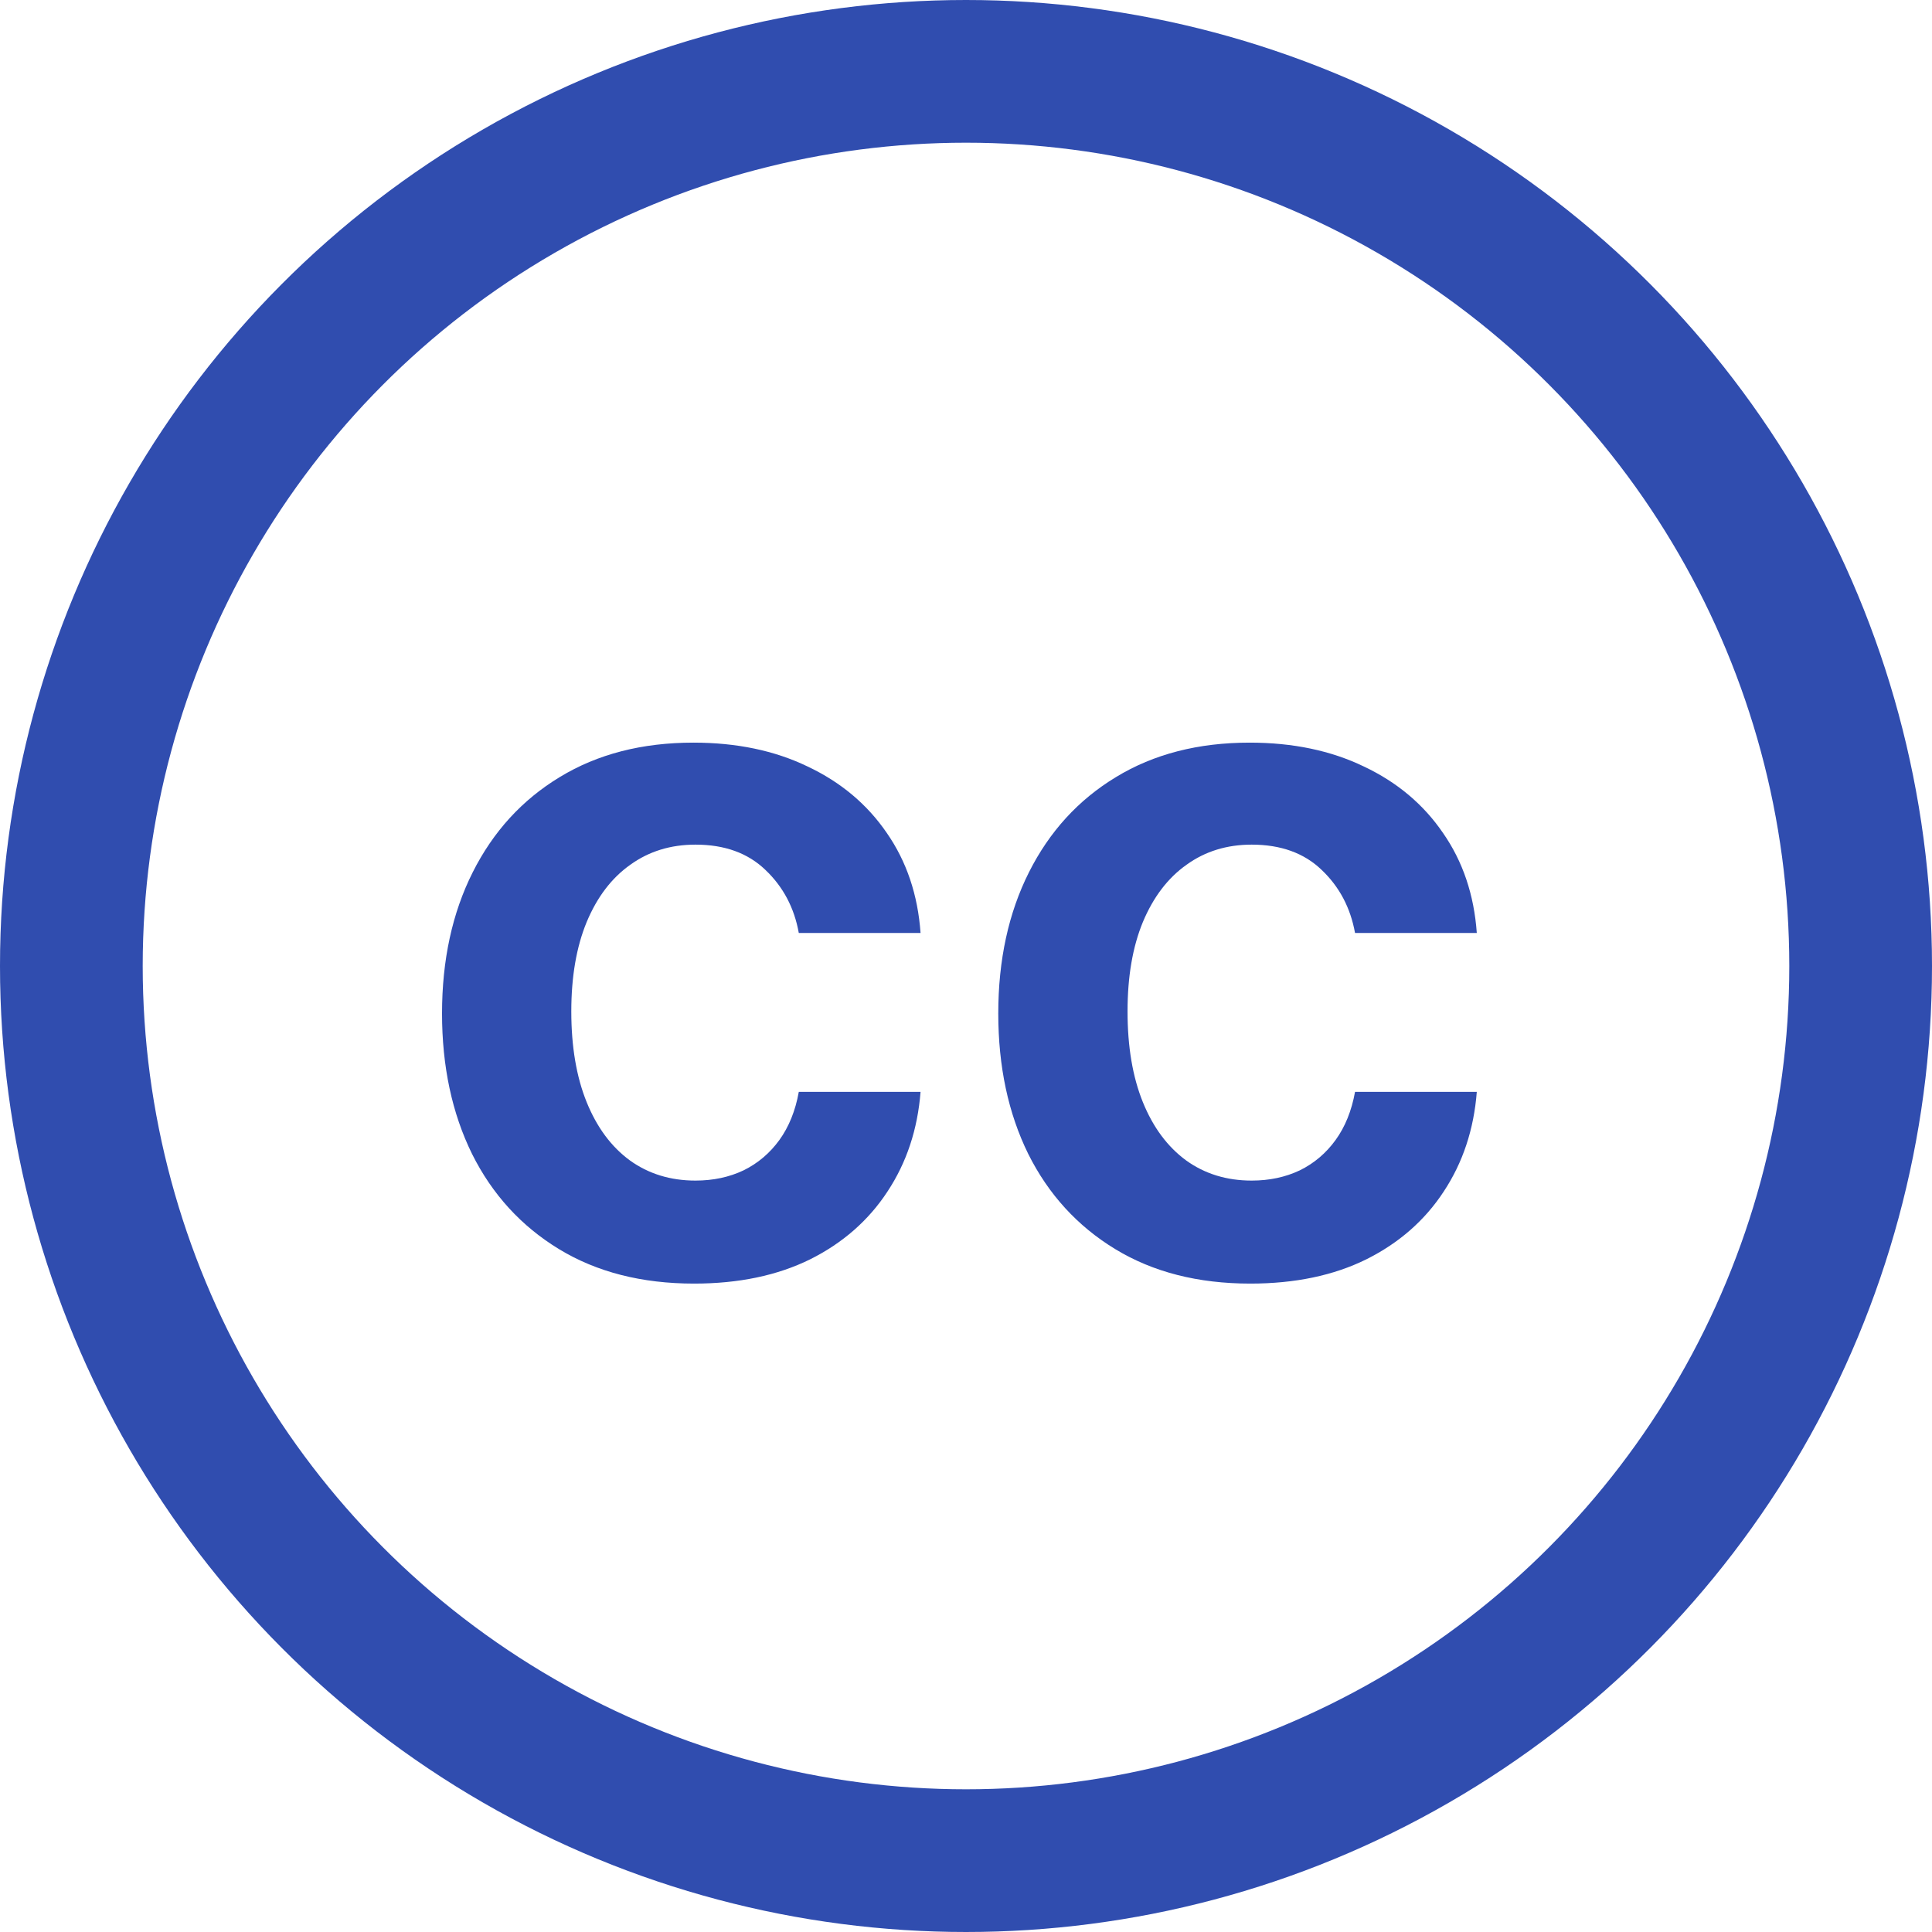
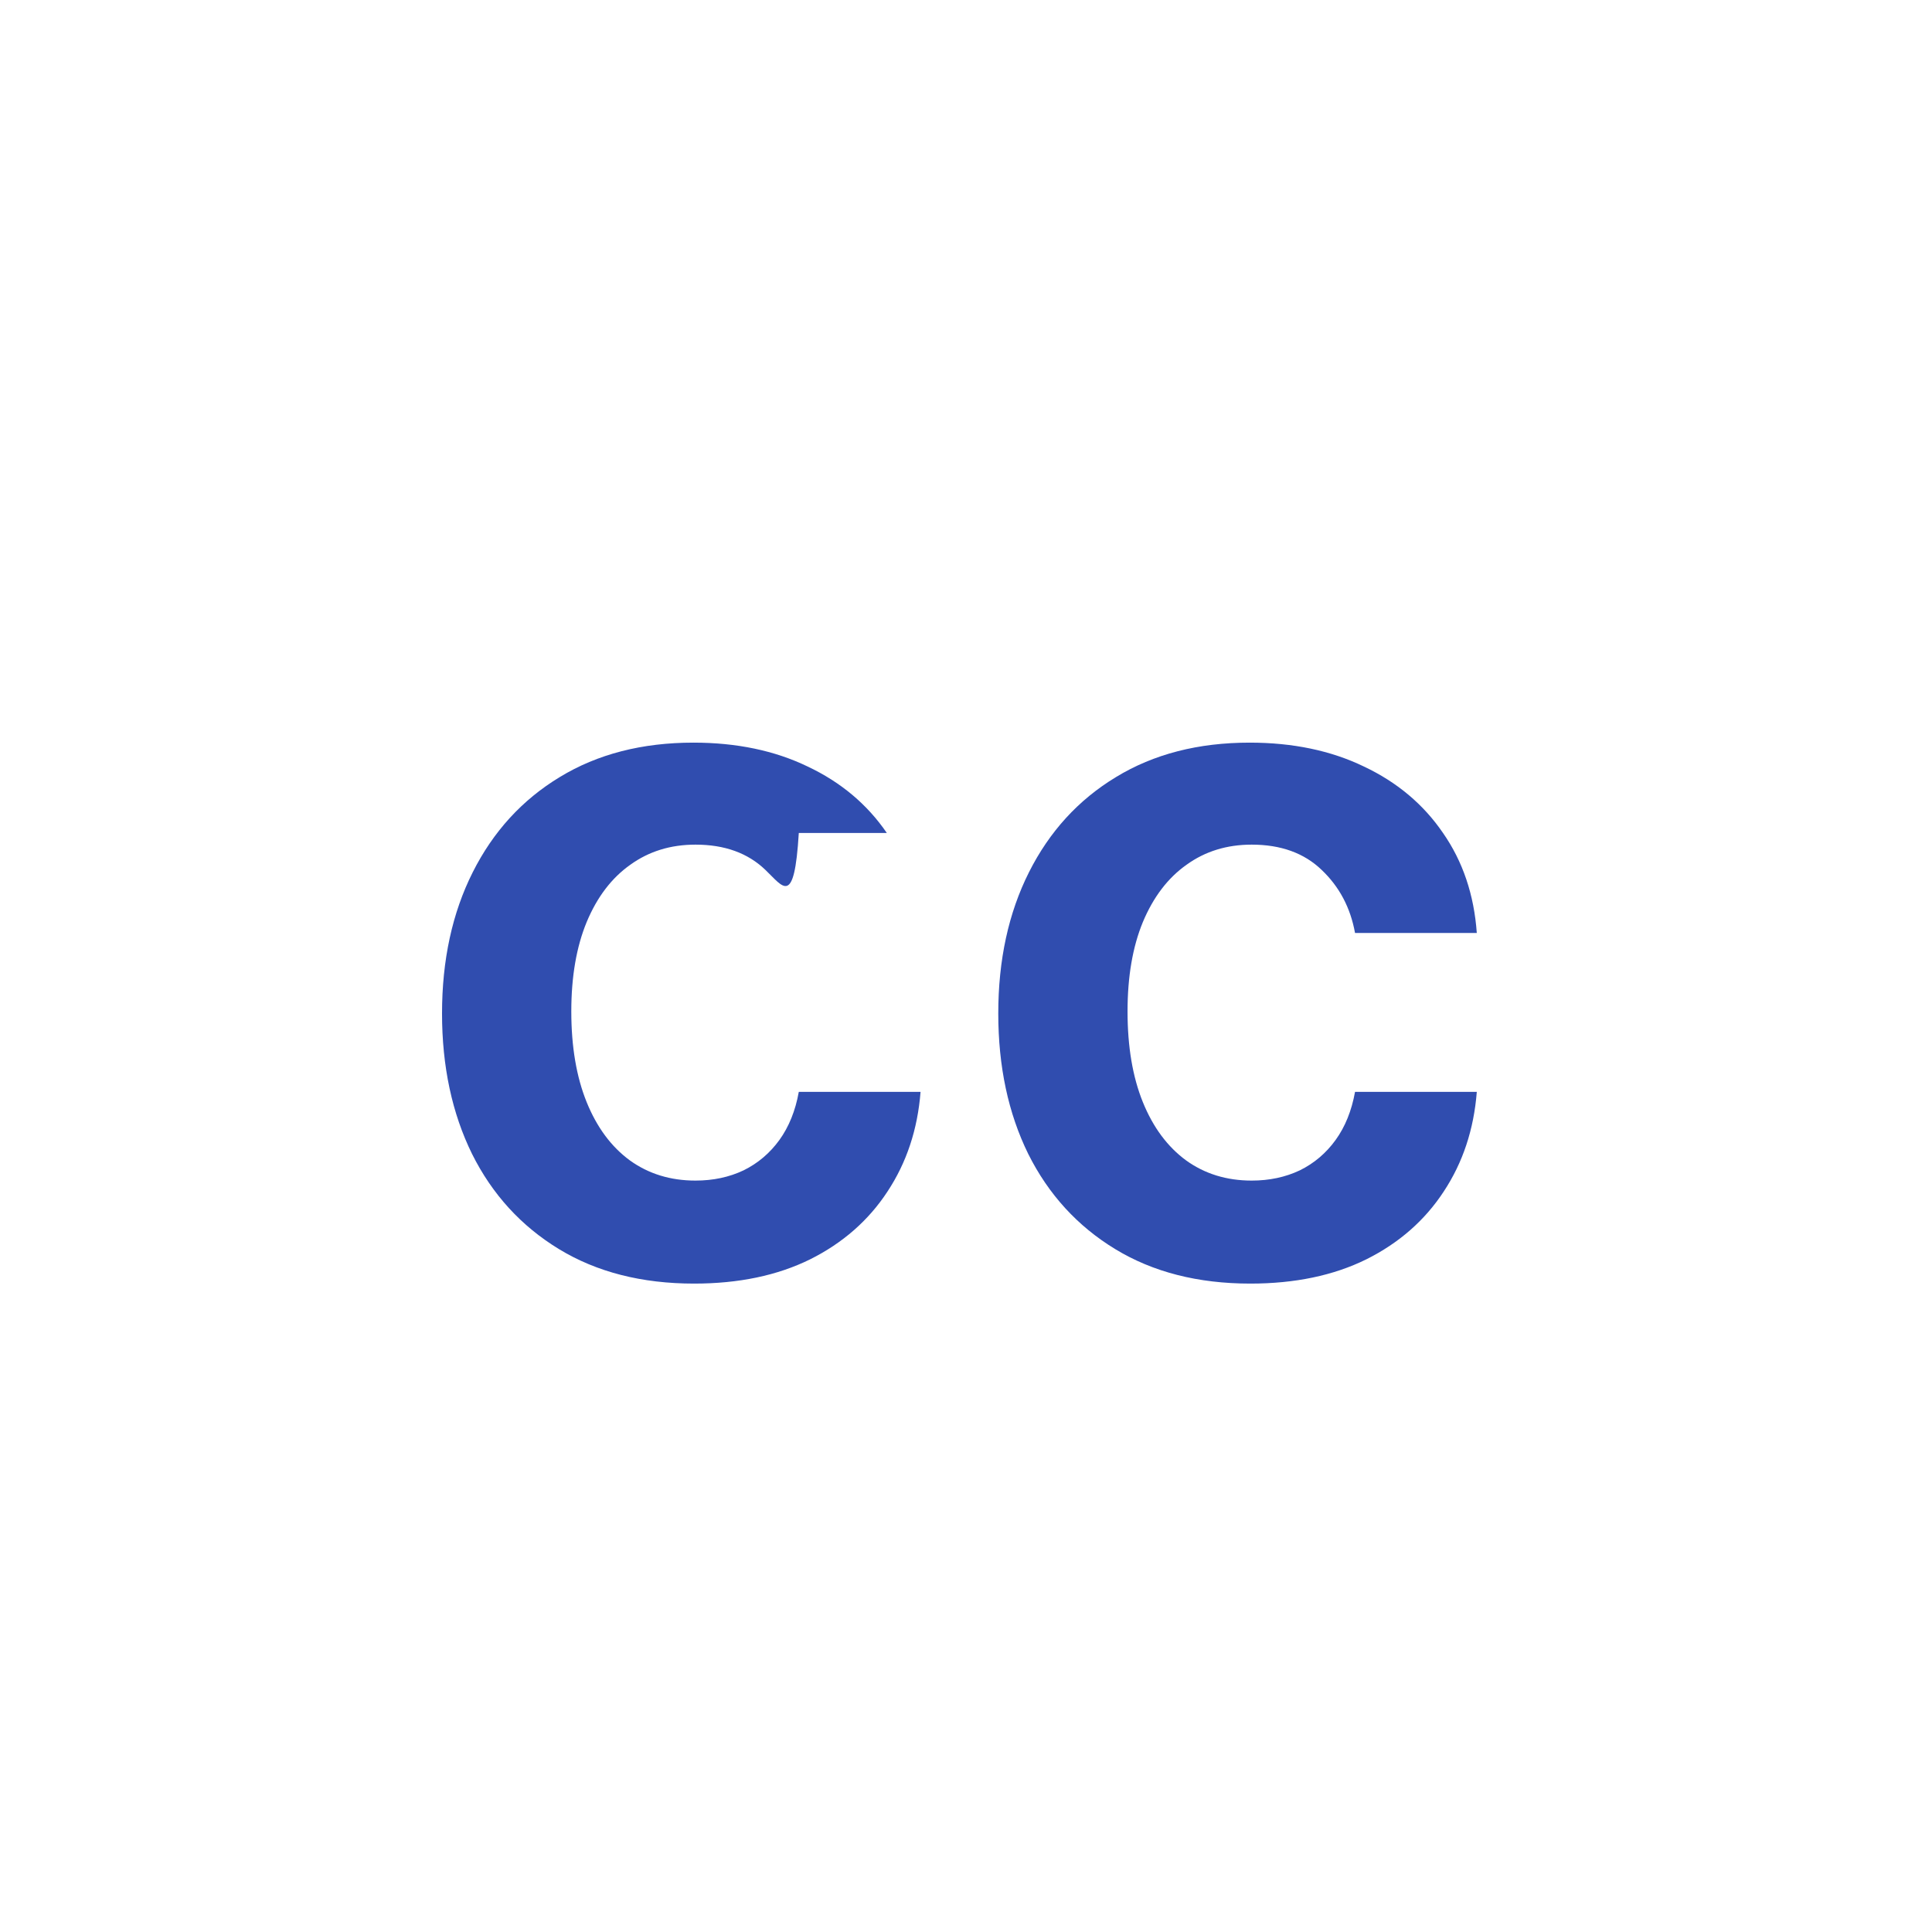
<svg xmlns="http://www.w3.org/2000/svg" width="44" height="44" viewBox="0 0 44 44" fill="none">
-   <circle cx="22" cy="22" r="20.375" stroke="#304DAF" stroke-width="3.25" />
-   <path d="M15.807 29.233C14.617 29.233 13.591 28.971 12.731 28.448C11.872 27.925 11.211 27.203 10.751 26.281C10.295 25.354 10.067 24.287 10.067 23.081C10.067 21.864 10.3 20.792 10.766 19.865C11.232 18.938 11.893 18.215 12.747 17.698C13.607 17.174 14.622 16.913 15.792 16.913C16.776 16.913 17.643 17.094 18.394 17.457C19.15 17.814 19.751 18.319 20.197 18.971C20.647 19.619 20.903 20.378 20.965 21.248H18.192C18.089 20.673 17.835 20.194 17.431 19.811C17.032 19.427 16.502 19.236 15.839 19.236C15.274 19.236 14.78 19.388 14.355 19.694C13.93 19.994 13.599 20.429 13.361 20.999C13.128 21.564 13.011 22.242 13.011 23.034C13.011 23.837 13.128 24.526 13.361 25.101C13.594 25.675 13.922 26.118 14.347 26.429C14.772 26.734 15.269 26.887 15.839 26.887C16.243 26.887 16.608 26.809 16.934 26.654C17.26 26.494 17.532 26.263 17.75 25.963C17.967 25.662 18.115 25.297 18.192 24.867H20.965C20.898 25.722 20.647 26.478 20.212 27.136C19.782 27.793 19.194 28.309 18.449 28.681C17.703 29.049 16.823 29.233 15.807 29.233ZM28.475 29.233C27.284 29.233 26.259 28.971 25.399 28.448C24.539 27.925 23.879 27.203 23.418 26.281C22.962 25.354 22.735 24.287 22.735 23.081C22.735 21.864 22.968 20.792 23.434 19.865C23.9 18.938 24.56 18.215 25.415 17.698C26.274 17.174 27.289 16.913 28.46 16.913C29.444 16.913 30.311 17.094 31.062 17.457C31.818 17.814 32.419 18.319 32.864 18.971C33.315 19.619 33.571 20.378 33.633 21.248H30.86C30.756 20.673 30.503 20.194 30.099 19.811C29.7 19.427 29.169 19.236 28.506 19.236C27.942 19.236 27.447 19.388 27.023 19.694C26.598 19.994 26.267 20.429 26.028 20.999C25.795 21.564 25.679 22.242 25.679 23.034C25.679 23.837 25.795 24.526 26.028 25.101C26.261 25.675 26.59 26.118 27.015 26.429C27.439 26.734 27.937 26.887 28.506 26.887C28.91 26.887 29.275 26.809 29.602 26.654C29.928 26.494 30.2 26.263 30.417 25.963C30.635 25.662 30.782 25.297 30.86 24.867H33.633C33.566 25.722 33.315 26.478 32.88 27.136C32.45 27.793 31.862 28.309 31.116 28.681C30.371 29.049 29.49 29.233 28.475 29.233Z" fill="#304DAF" />
+   <path d="M15.807 29.233C14.617 29.233 13.591 28.971 12.731 28.448C11.872 27.925 11.211 27.203 10.751 26.281C10.295 25.354 10.067 24.287 10.067 23.081C10.067 21.864 10.3 20.792 10.766 19.865C11.232 18.938 11.893 18.215 12.747 17.698C13.607 17.174 14.622 16.913 15.792 16.913C16.776 16.913 17.643 17.094 18.394 17.457C19.15 17.814 19.751 18.319 20.197 18.971H18.192C18.089 20.673 17.835 20.194 17.431 19.811C17.032 19.427 16.502 19.236 15.839 19.236C15.274 19.236 14.78 19.388 14.355 19.694C13.93 19.994 13.599 20.429 13.361 20.999C13.128 21.564 13.011 22.242 13.011 23.034C13.011 23.837 13.128 24.526 13.361 25.101C13.594 25.675 13.922 26.118 14.347 26.429C14.772 26.734 15.269 26.887 15.839 26.887C16.243 26.887 16.608 26.809 16.934 26.654C17.26 26.494 17.532 26.263 17.75 25.963C17.967 25.662 18.115 25.297 18.192 24.867H20.965C20.898 25.722 20.647 26.478 20.212 27.136C19.782 27.793 19.194 28.309 18.449 28.681C17.703 29.049 16.823 29.233 15.807 29.233ZM28.475 29.233C27.284 29.233 26.259 28.971 25.399 28.448C24.539 27.925 23.879 27.203 23.418 26.281C22.962 25.354 22.735 24.287 22.735 23.081C22.735 21.864 22.968 20.792 23.434 19.865C23.9 18.938 24.56 18.215 25.415 17.698C26.274 17.174 27.289 16.913 28.46 16.913C29.444 16.913 30.311 17.094 31.062 17.457C31.818 17.814 32.419 18.319 32.864 18.971C33.315 19.619 33.571 20.378 33.633 21.248H30.86C30.756 20.673 30.503 20.194 30.099 19.811C29.7 19.427 29.169 19.236 28.506 19.236C27.942 19.236 27.447 19.388 27.023 19.694C26.598 19.994 26.267 20.429 26.028 20.999C25.795 21.564 25.679 22.242 25.679 23.034C25.679 23.837 25.795 24.526 26.028 25.101C26.261 25.675 26.59 26.118 27.015 26.429C27.439 26.734 27.937 26.887 28.506 26.887C28.91 26.887 29.275 26.809 29.602 26.654C29.928 26.494 30.2 26.263 30.417 25.963C30.635 25.662 30.782 25.297 30.86 24.867H33.633C33.566 25.722 33.315 26.478 32.88 27.136C32.45 27.793 31.862 28.309 31.116 28.681C30.371 29.049 29.49 29.233 28.475 29.233Z" fill="#304DAF" />
</svg>